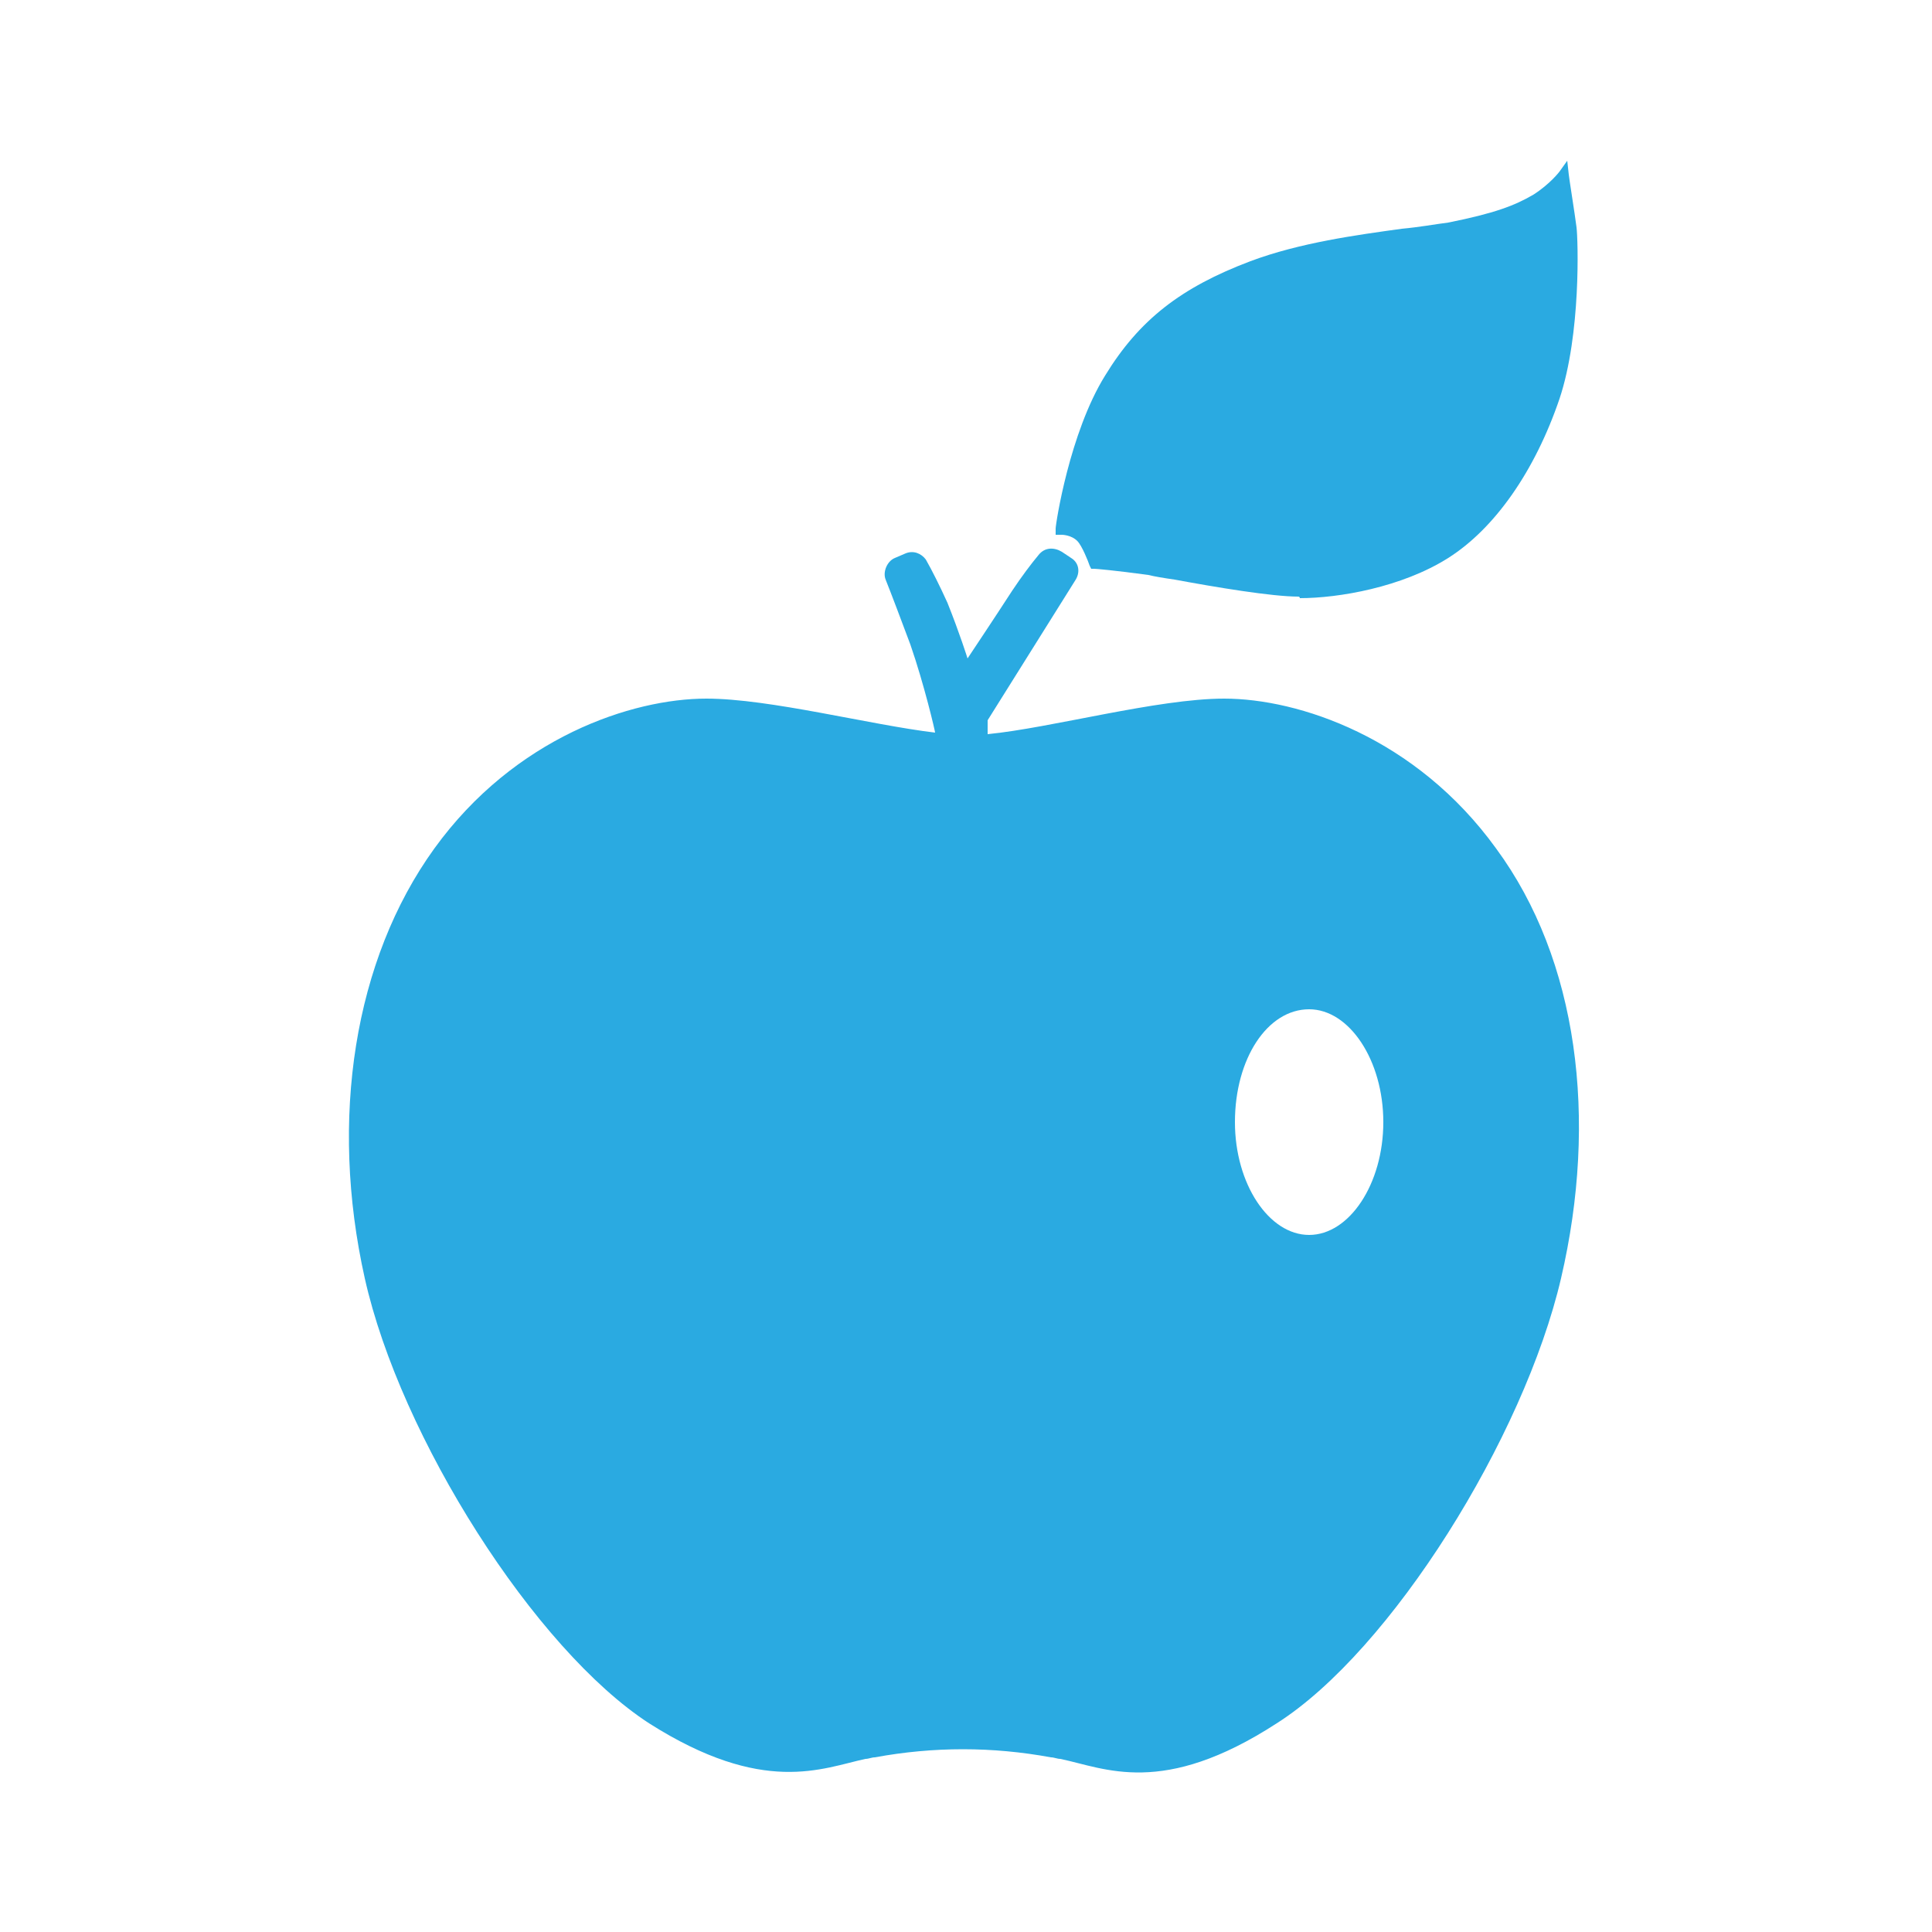
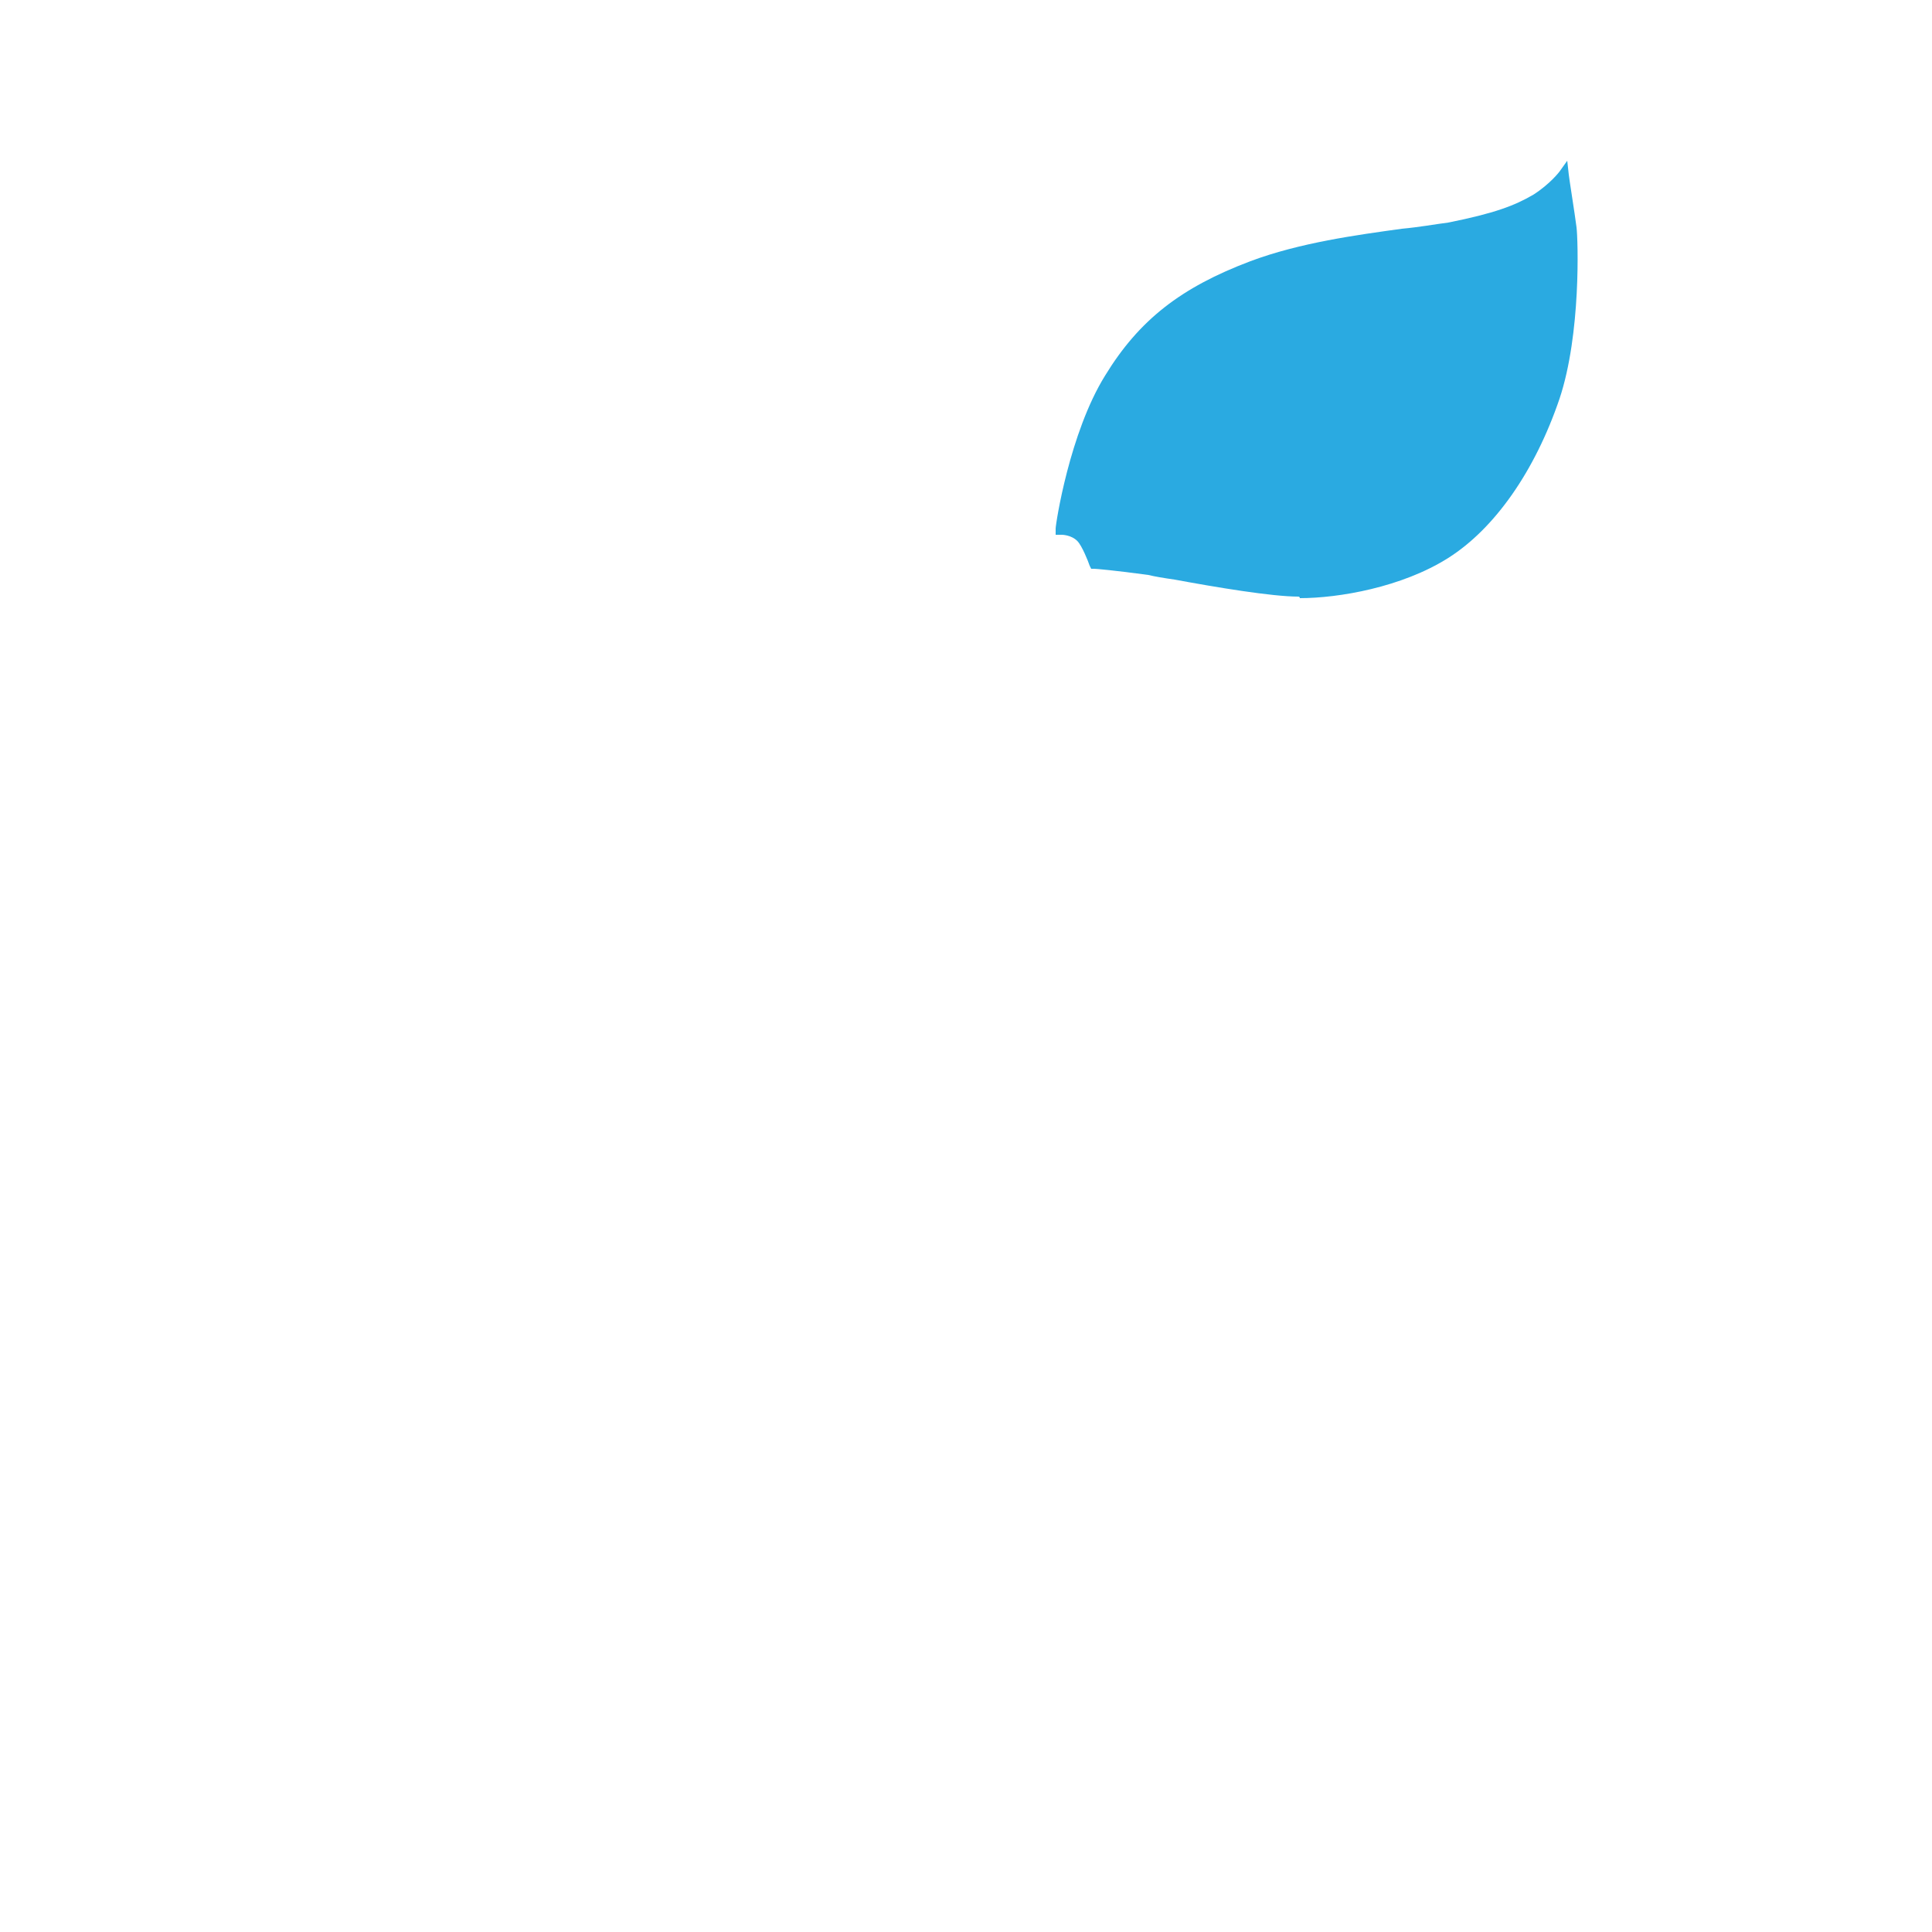
<svg xmlns="http://www.w3.org/2000/svg" version="1.1" id="Layer_1" x="0px" y="0px" viewBox="0 0 125 125" style="enable-background:new 0 0 125 125;" xml:space="preserve">
  <style type="text/css">
	.st0{fill:#2AAAE1;}
	.st1{fill:none;}
</style>
  <g>
    <g>
-       <path class="st0" d="M96.8,54.9c-5.2-7.2-12.8-9.7-17.6-9.7c-4.3,0-11.2,1.9-15.3,2.3v-0.9l5.7-9.1c0.3-0.5,0.2-1.1-0.3-1.4    l-0.6-0.4c-0.5-0.3-1.1-0.3-1.5,0.2c-0.5,0.6-1.1,1.4-1.7,2.3c-1.1,1.7-2.9,4.4-2.9,4.4S62.1,41,61.3,39c-0.5-1.1-1-2.1-1.4-2.8    c-0.3-0.4-0.8-0.6-1.3-0.4l-0.7,0.3c-0.5,0.2-0.8,0.9-0.6,1.4c0.4,1,1,2.6,1.6,4.2c0.9,2.6,1.6,5.6,1.6,5.7    c-4.2-0.5-10.7-2.2-14.8-2.2c-4.8,0-12.4,2.5-17.6,9.7s-6.8,17.5-4.5,27.8s11,24,18.4,28.8c7.4,4.7,11.2,2.9,14,2.3    c0.2,0,0.4-0.1,0.6-0.1c3.8-0.7,7.6-0.7,11.4,0c0.2,0,0.4,0.1,0.6,0.1c2.9,0.6,6.6,2.5,14-2.3c7.4-4.7,16-18.5,18.4-28.8    S102.1,62.1,96.8,54.9z M60.9,47.4C60.9,47.4,60.9,47.4,60.9,47.4L60.9,47.4z M84.7,79.9c-2.6,0-4.8-3.3-4.8-7.3    c0-4.1,2.1-7.3,4.8-7.3c2.6,0,4.8,3.3,4.8,7.3C89.5,76.6,87.3,79.9,84.7,79.9z" />
      <g>
        <path class="st0" d="M84,38.6c-1.7,0-5.3-0.6-8-1.1c-0.7-0.1-1.3-0.2-1.7-0.3c-2.2-0.3-3.4-0.4-3.5-0.4l-0.2,0l-0.1-0.2     c-0.1-0.3-0.5-1.3-0.8-1.6c-0.4-0.4-1-0.4-1-0.4h-0.4l0-0.4c0-0.3,0.9-6.2,3.2-9.9c2.2-3.6,4.9-5.7,9.4-7.4     c3.2-1.2,6.9-1.7,9.8-2.1c1.1-0.1,2.2-0.3,3-0.4c3-0.6,4.3-1.1,5.5-1.8c1.1-0.7,1.7-1.5,1.7-1.5l0.5-0.7l0.1,0.9     c0,0.1,0.4,2.6,0.5,3.4c0.1,0.8,0.3,6.9-1.1,11.1c-1.6,4.7-4.2,8.4-7.2,10.3c-3,1.9-7.1,2.6-9.6,2.6C84.1,38.6,84,38.6,84,38.6z" />
      </g>
    </g>
    <rect x="7.9" y="7.9" class="st1" width="109.2" height="109.2" />
  </g>
</svg>